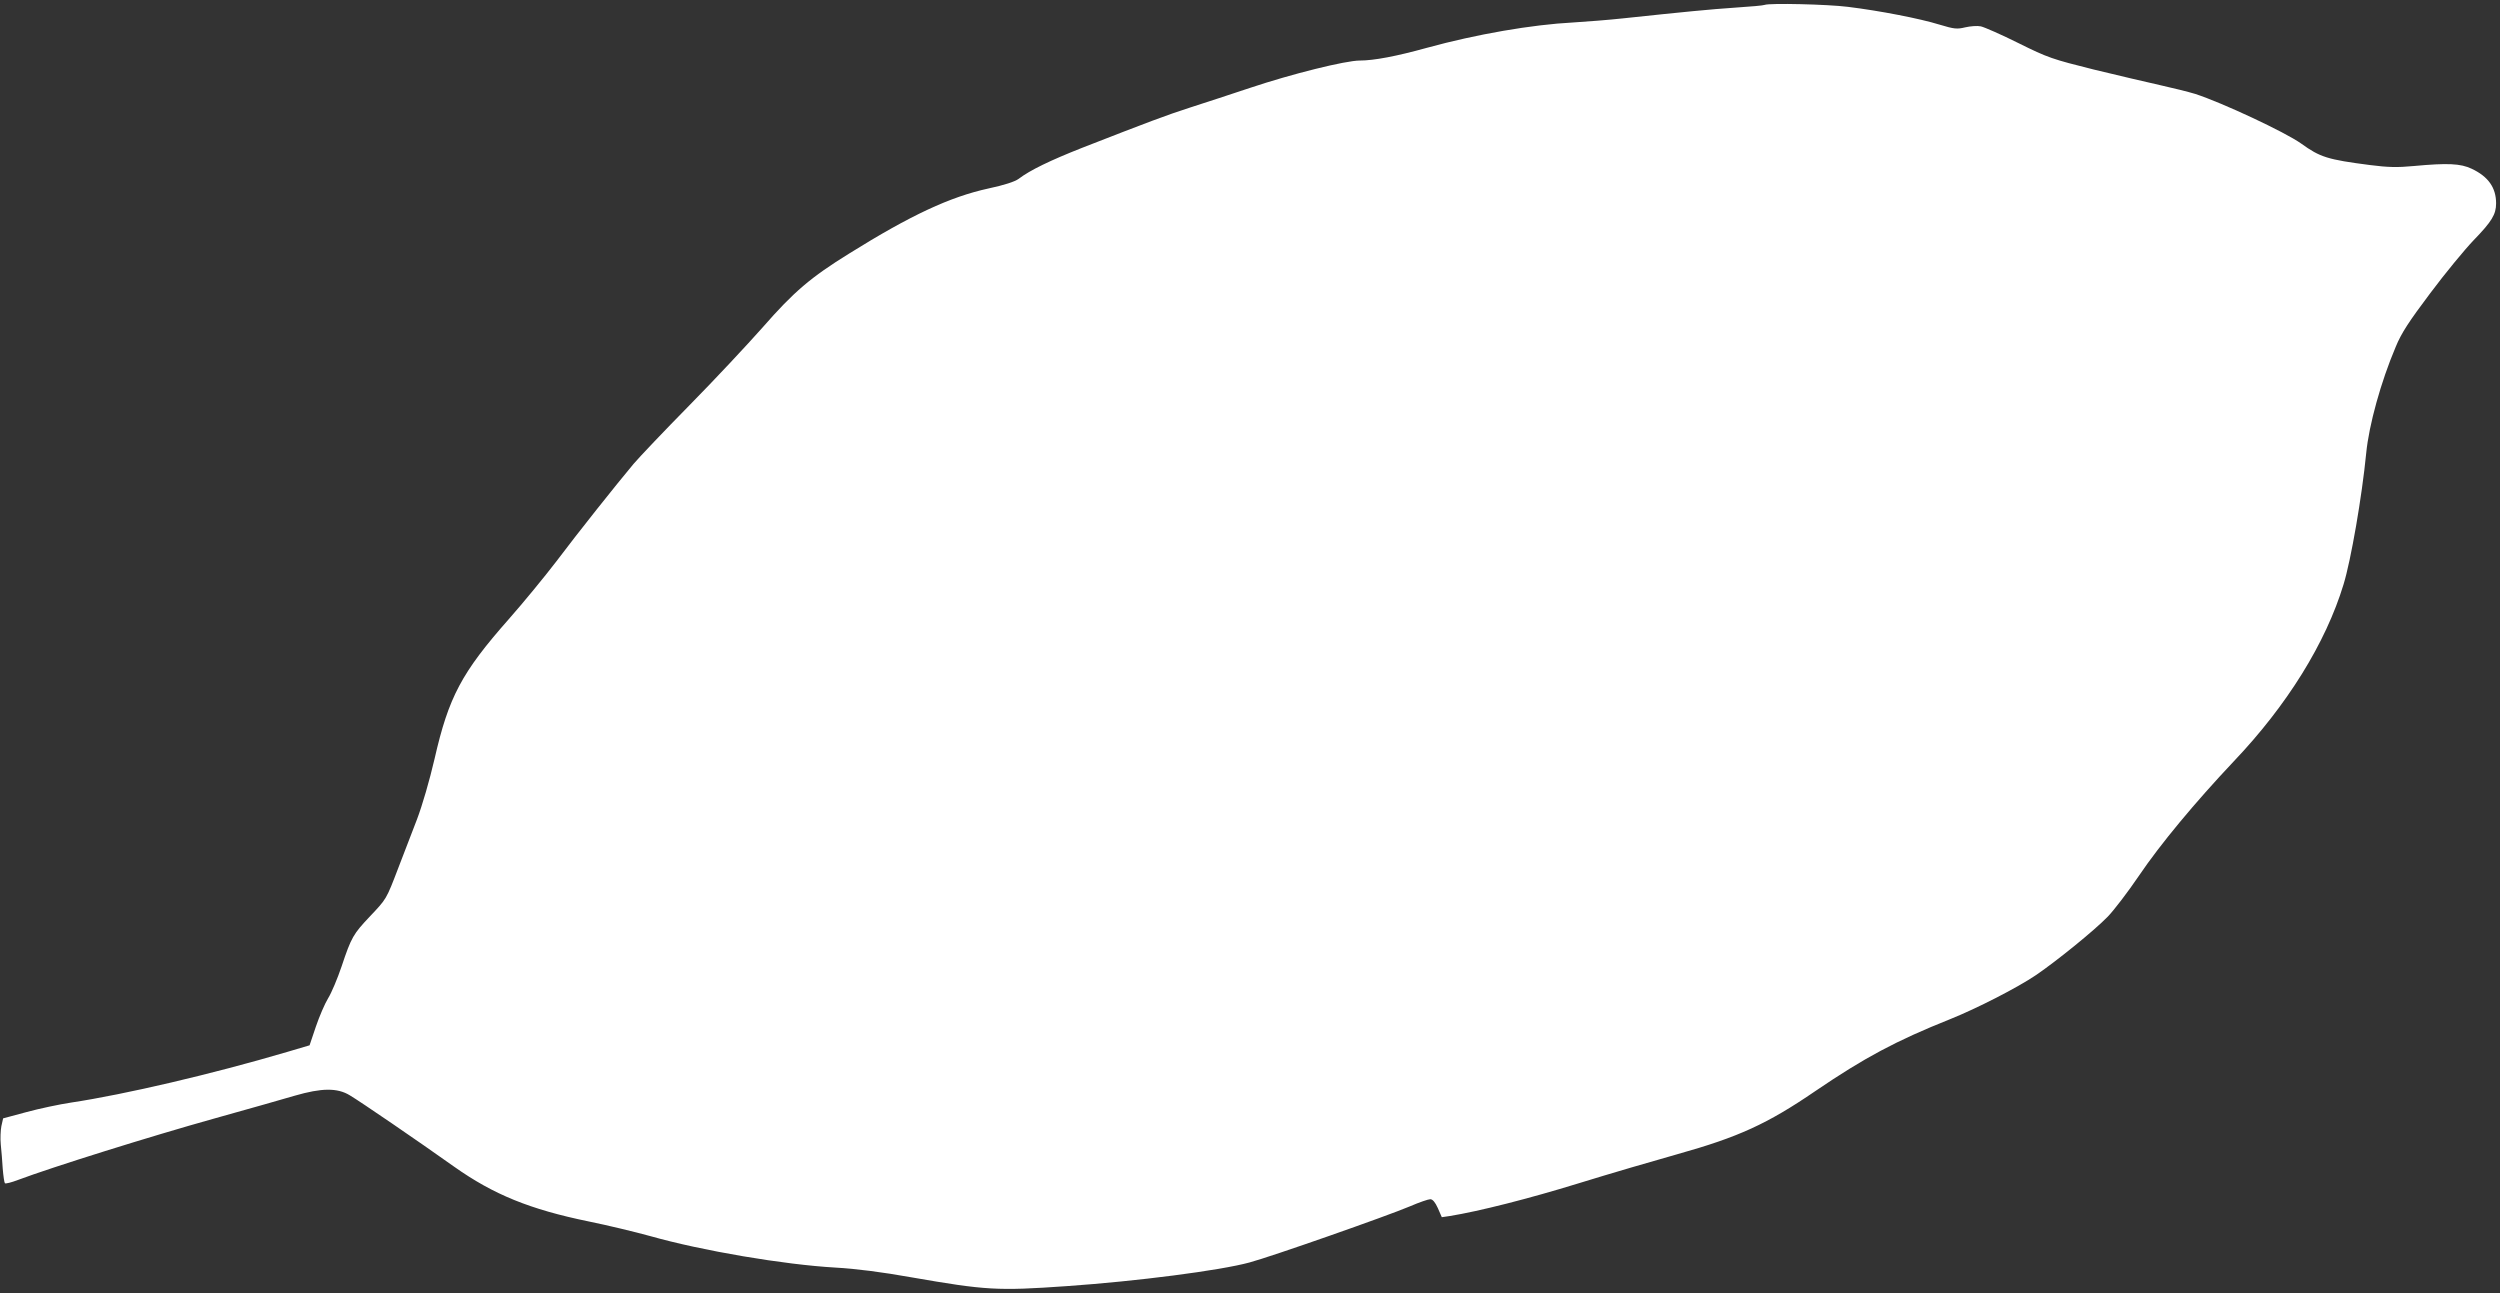
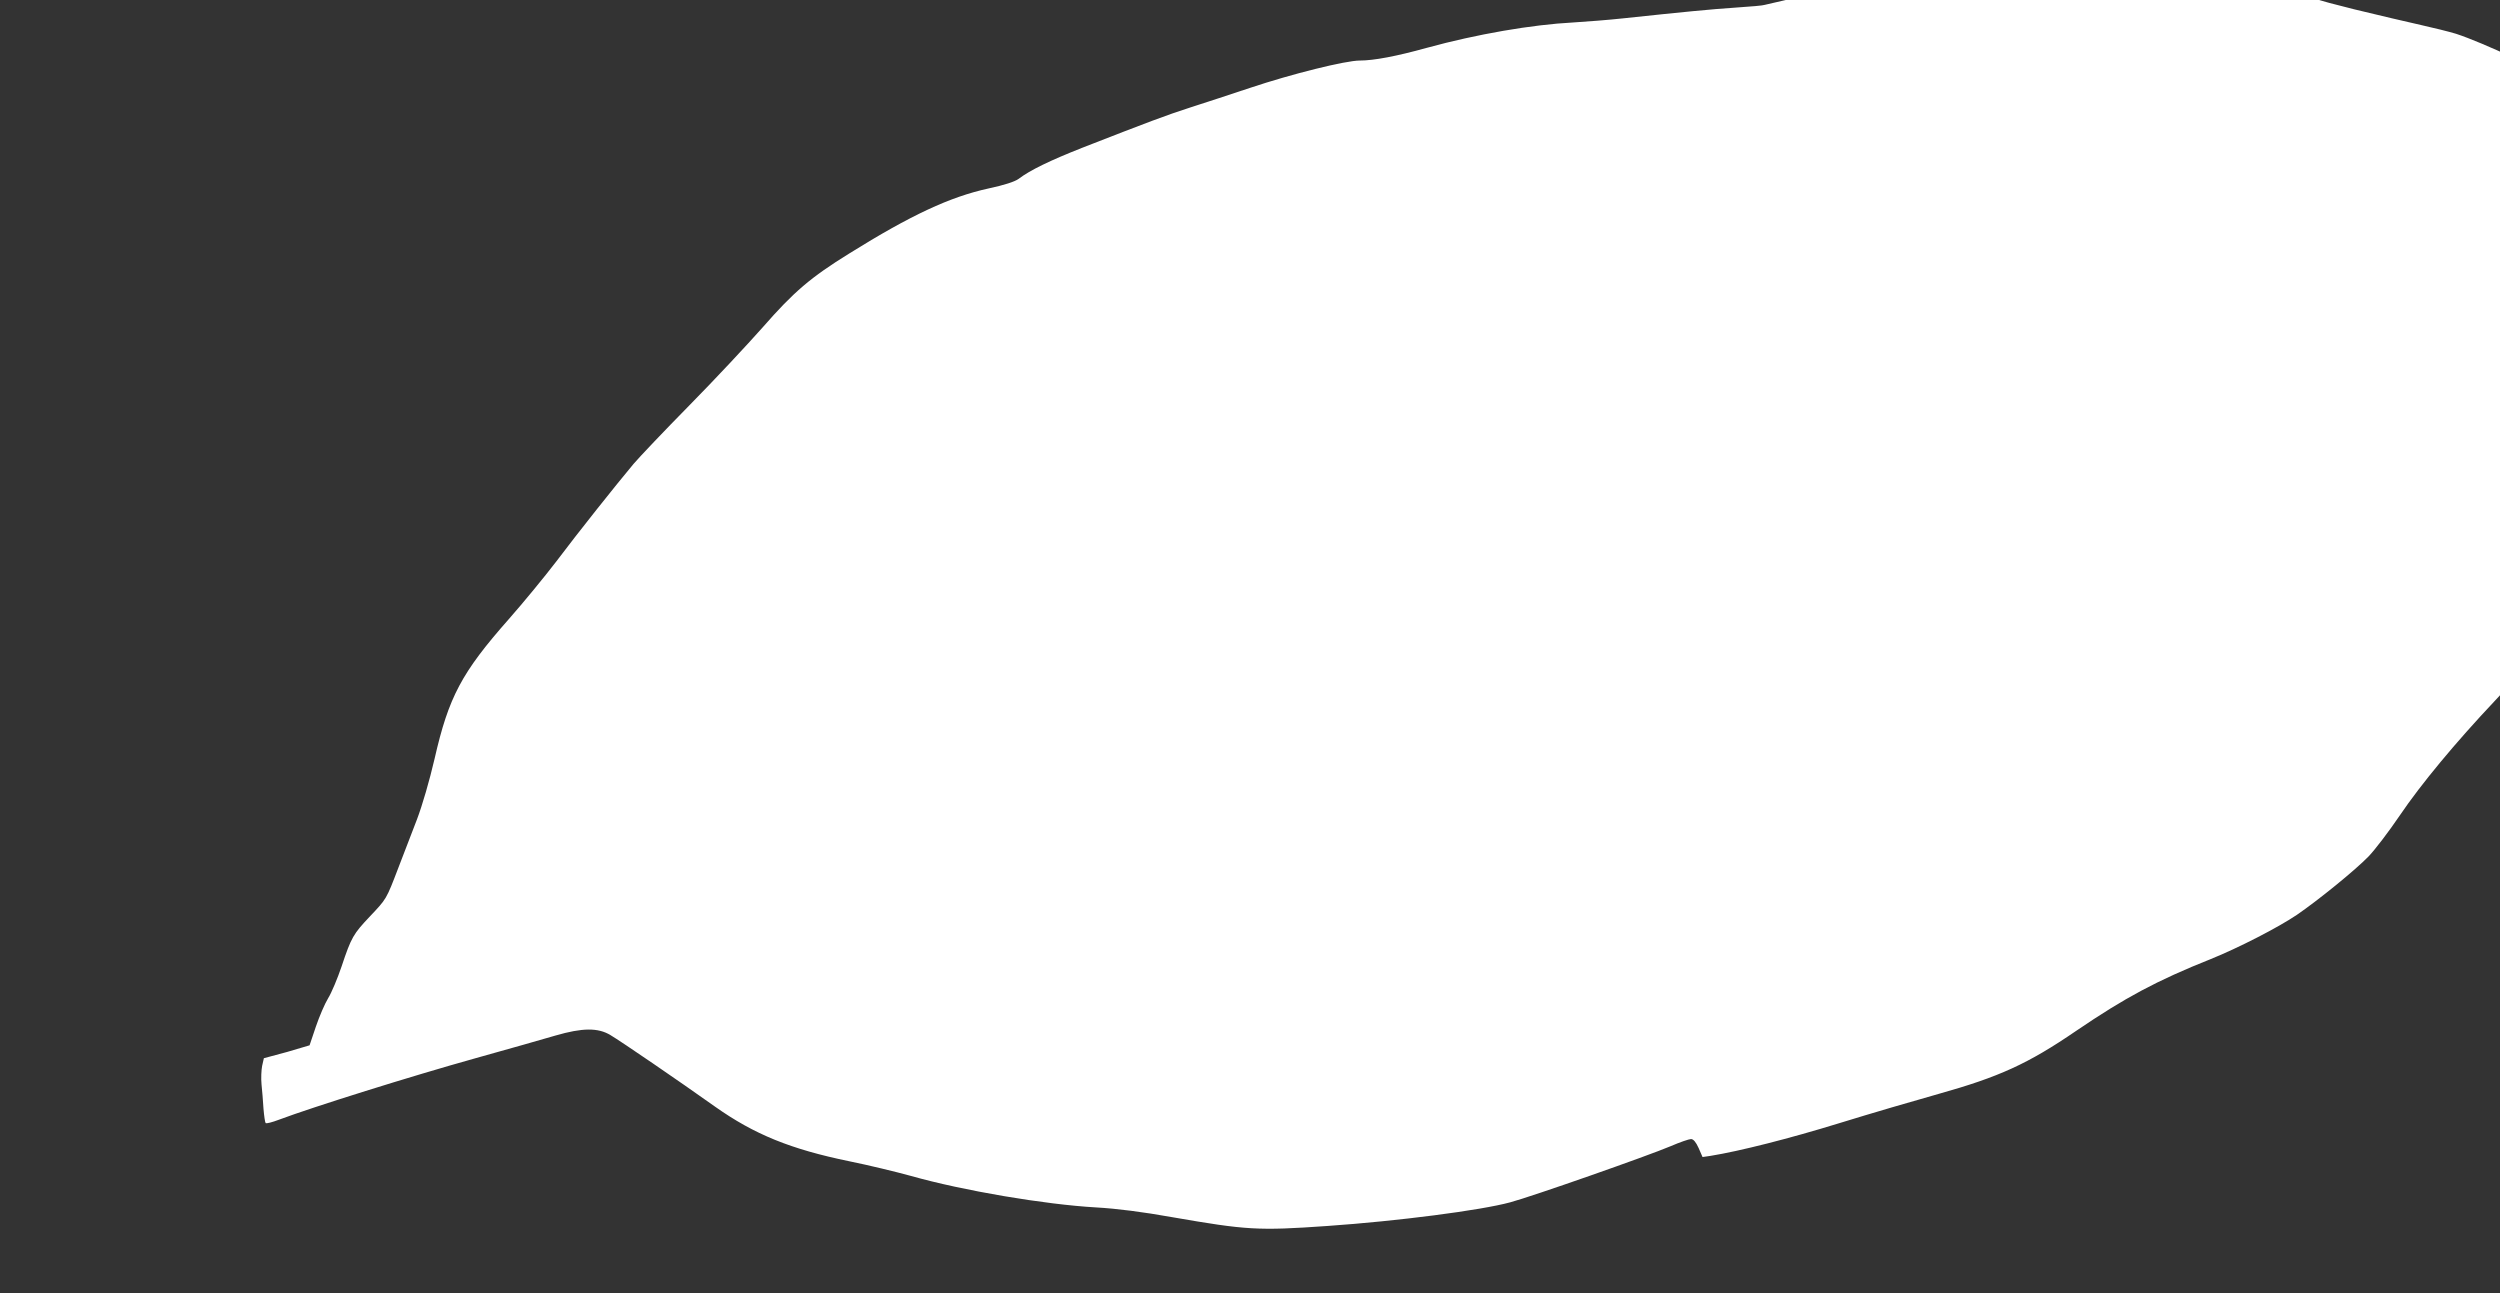
<svg xmlns="http://www.w3.org/2000/svg" version="1.0" width="1280pt" height="662pt" viewBox="0 0 1280 662" preserveAspectRatio="xMidYMid meet">
  <rect x="0" y="0" width="1280" height="662" fill="#333333" stroke="none" />
  <g transform="translate(0,662) scale(0.1,-0.1)" fill="#ffffff" stroke="none">
-     <path d="M9035 6595 c-5 -3 -73 -9 -150 -14 -132 -9 -255 -21 -575 -55 -74 -8 -189 -17 -255 -21 -211 -11 -495 -60 -750 -130 -155 -43 -271 -65 -343 -65 -72 0 -347 -68 -562 -140 -96 -32 -233 -77 -305 -100 -127 -41 -214 -74 -555 -207 -162 -64 -266 -114 -325 -159 -19 -14 -74 -32 -154 -49 -197 -43 -397 -136 -713 -333 -197 -122 -283 -195 -443 -378 -77 -87 -245 -267 -375 -399 -130 -132 -258 -267 -286 -300 -88 -105 -287 -355 -396 -500 -59 -77 -168 -210 -243 -295 -242 -274 -308 -399 -380 -715 -26 -112 -63 -239 -90 -310 -25 -66 -68 -177 -95 -247 -63 -165 -61 -160 -146 -250 -85 -90 -95 -106 -145 -256 -21 -62 -52 -136 -69 -163 -17 -28 -45 -93 -63 -146 l-32 -95 -115 -34 c-383 -113 -832 -218 -1105 -259 -60 -9 -164 -31 -230 -49 l-119 -32 -9 -40 c-4 -21 -6 -64 -3 -94 3 -30 8 -86 10 -124 3 -37 8 -71 11 -74 3 -4 34 4 68 17 173 65 674 222 1007 315 168 47 352 99 409 116 138 40 218 41 282 2 54 -32 348 -233 535 -366 201 -142 387 -218 689 -280 94 -19 235 -53 315 -75 265 -75 684 -146 947 -161 107 -6 239 -23 390 -50 380 -66 439 -70 794 -45 361 25 785 80 936 121 112 30 705 238 823 288 46 20 93 36 103 36 12 0 25 -15 39 -46 l20 -46 41 6 c149 24 405 89 658 167 162 50 391 117 509 150 310 87 458 154 705 323 250 170 412 257 690 368 137 55 344 161 440 226 108 74 297 227 367 299 31 32 103 126 160 210 109 161 286 374 485 585 273 287 471 606 562 906 38 124 94 448 116 672 14 144 75 365 151 544 29 71 68 130 177 275 77 103 177 224 222 271 93 96 115 132 115 189 0 80 -40 137 -125 177 -57 27 -123 30 -296 14 -84 -8 -132 -7 -225 5 -217 28 -255 40 -352 110 -83 59 -404 209 -542 254 -36 11 -117 31 -180 45 -63 14 -216 50 -340 80 -212 53 -234 60 -385 135 -88 44 -175 82 -193 86 -18 4 -54 1 -80 -5 -42 -10 -56 -9 -132 14 -100 31 -306 71 -469 91 -103 13 -400 20 -426 10z" />
+     <path d="M9035 6595 c-5 -3 -73 -9 -150 -14 -132 -9 -255 -21 -575 -55 -74 -8 -189 -17 -255 -21 -211 -11 -495 -60 -750 -130 -155 -43 -271 -65 -343 -65 -72 0 -347 -68 -562 -140 -96 -32 -233 -77 -305 -100 -127 -41 -214 -74 -555 -207 -162 -64 -266 -114 -325 -159 -19 -14 -74 -32 -154 -49 -197 -43 -397 -136 -713 -333 -197 -122 -283 -195 -443 -378 -77 -87 -245 -267 -375 -399 -130 -132 -258 -267 -286 -300 -88 -105 -287 -355 -396 -500 -59 -77 -168 -210 -243 -295 -242 -274 -308 -399 -380 -715 -26 -112 -63 -239 -90 -310 -25 -66 -68 -177 -95 -247 -63 -165 -61 -160 -146 -250 -85 -90 -95 -106 -145 -256 -21 -62 -52 -136 -69 -163 -17 -28 -45 -93 -63 -146 l-32 -95 -115 -34 l-119 -32 -9 -40 c-4 -21 -6 -64 -3 -94 3 -30 8 -86 10 -124 3 -37 8 -71 11 -74 3 -4 34 4 68 17 173 65 674 222 1007 315 168 47 352 99 409 116 138 40 218 41 282 2 54 -32 348 -233 535 -366 201 -142 387 -218 689 -280 94 -19 235 -53 315 -75 265 -75 684 -146 947 -161 107 -6 239 -23 390 -50 380 -66 439 -70 794 -45 361 25 785 80 936 121 112 30 705 238 823 288 46 20 93 36 103 36 12 0 25 -15 39 -46 l20 -46 41 6 c149 24 405 89 658 167 162 50 391 117 509 150 310 87 458 154 705 323 250 170 412 257 690 368 137 55 344 161 440 226 108 74 297 227 367 299 31 32 103 126 160 210 109 161 286 374 485 585 273 287 471 606 562 906 38 124 94 448 116 672 14 144 75 365 151 544 29 71 68 130 177 275 77 103 177 224 222 271 93 96 115 132 115 189 0 80 -40 137 -125 177 -57 27 -123 30 -296 14 -84 -8 -132 -7 -225 5 -217 28 -255 40 -352 110 -83 59 -404 209 -542 254 -36 11 -117 31 -180 45 -63 14 -216 50 -340 80 -212 53 -234 60 -385 135 -88 44 -175 82 -193 86 -18 4 -54 1 -80 -5 -42 -10 -56 -9 -132 14 -100 31 -306 71 -469 91 -103 13 -400 20 -426 10z" />
  </g>
</svg>